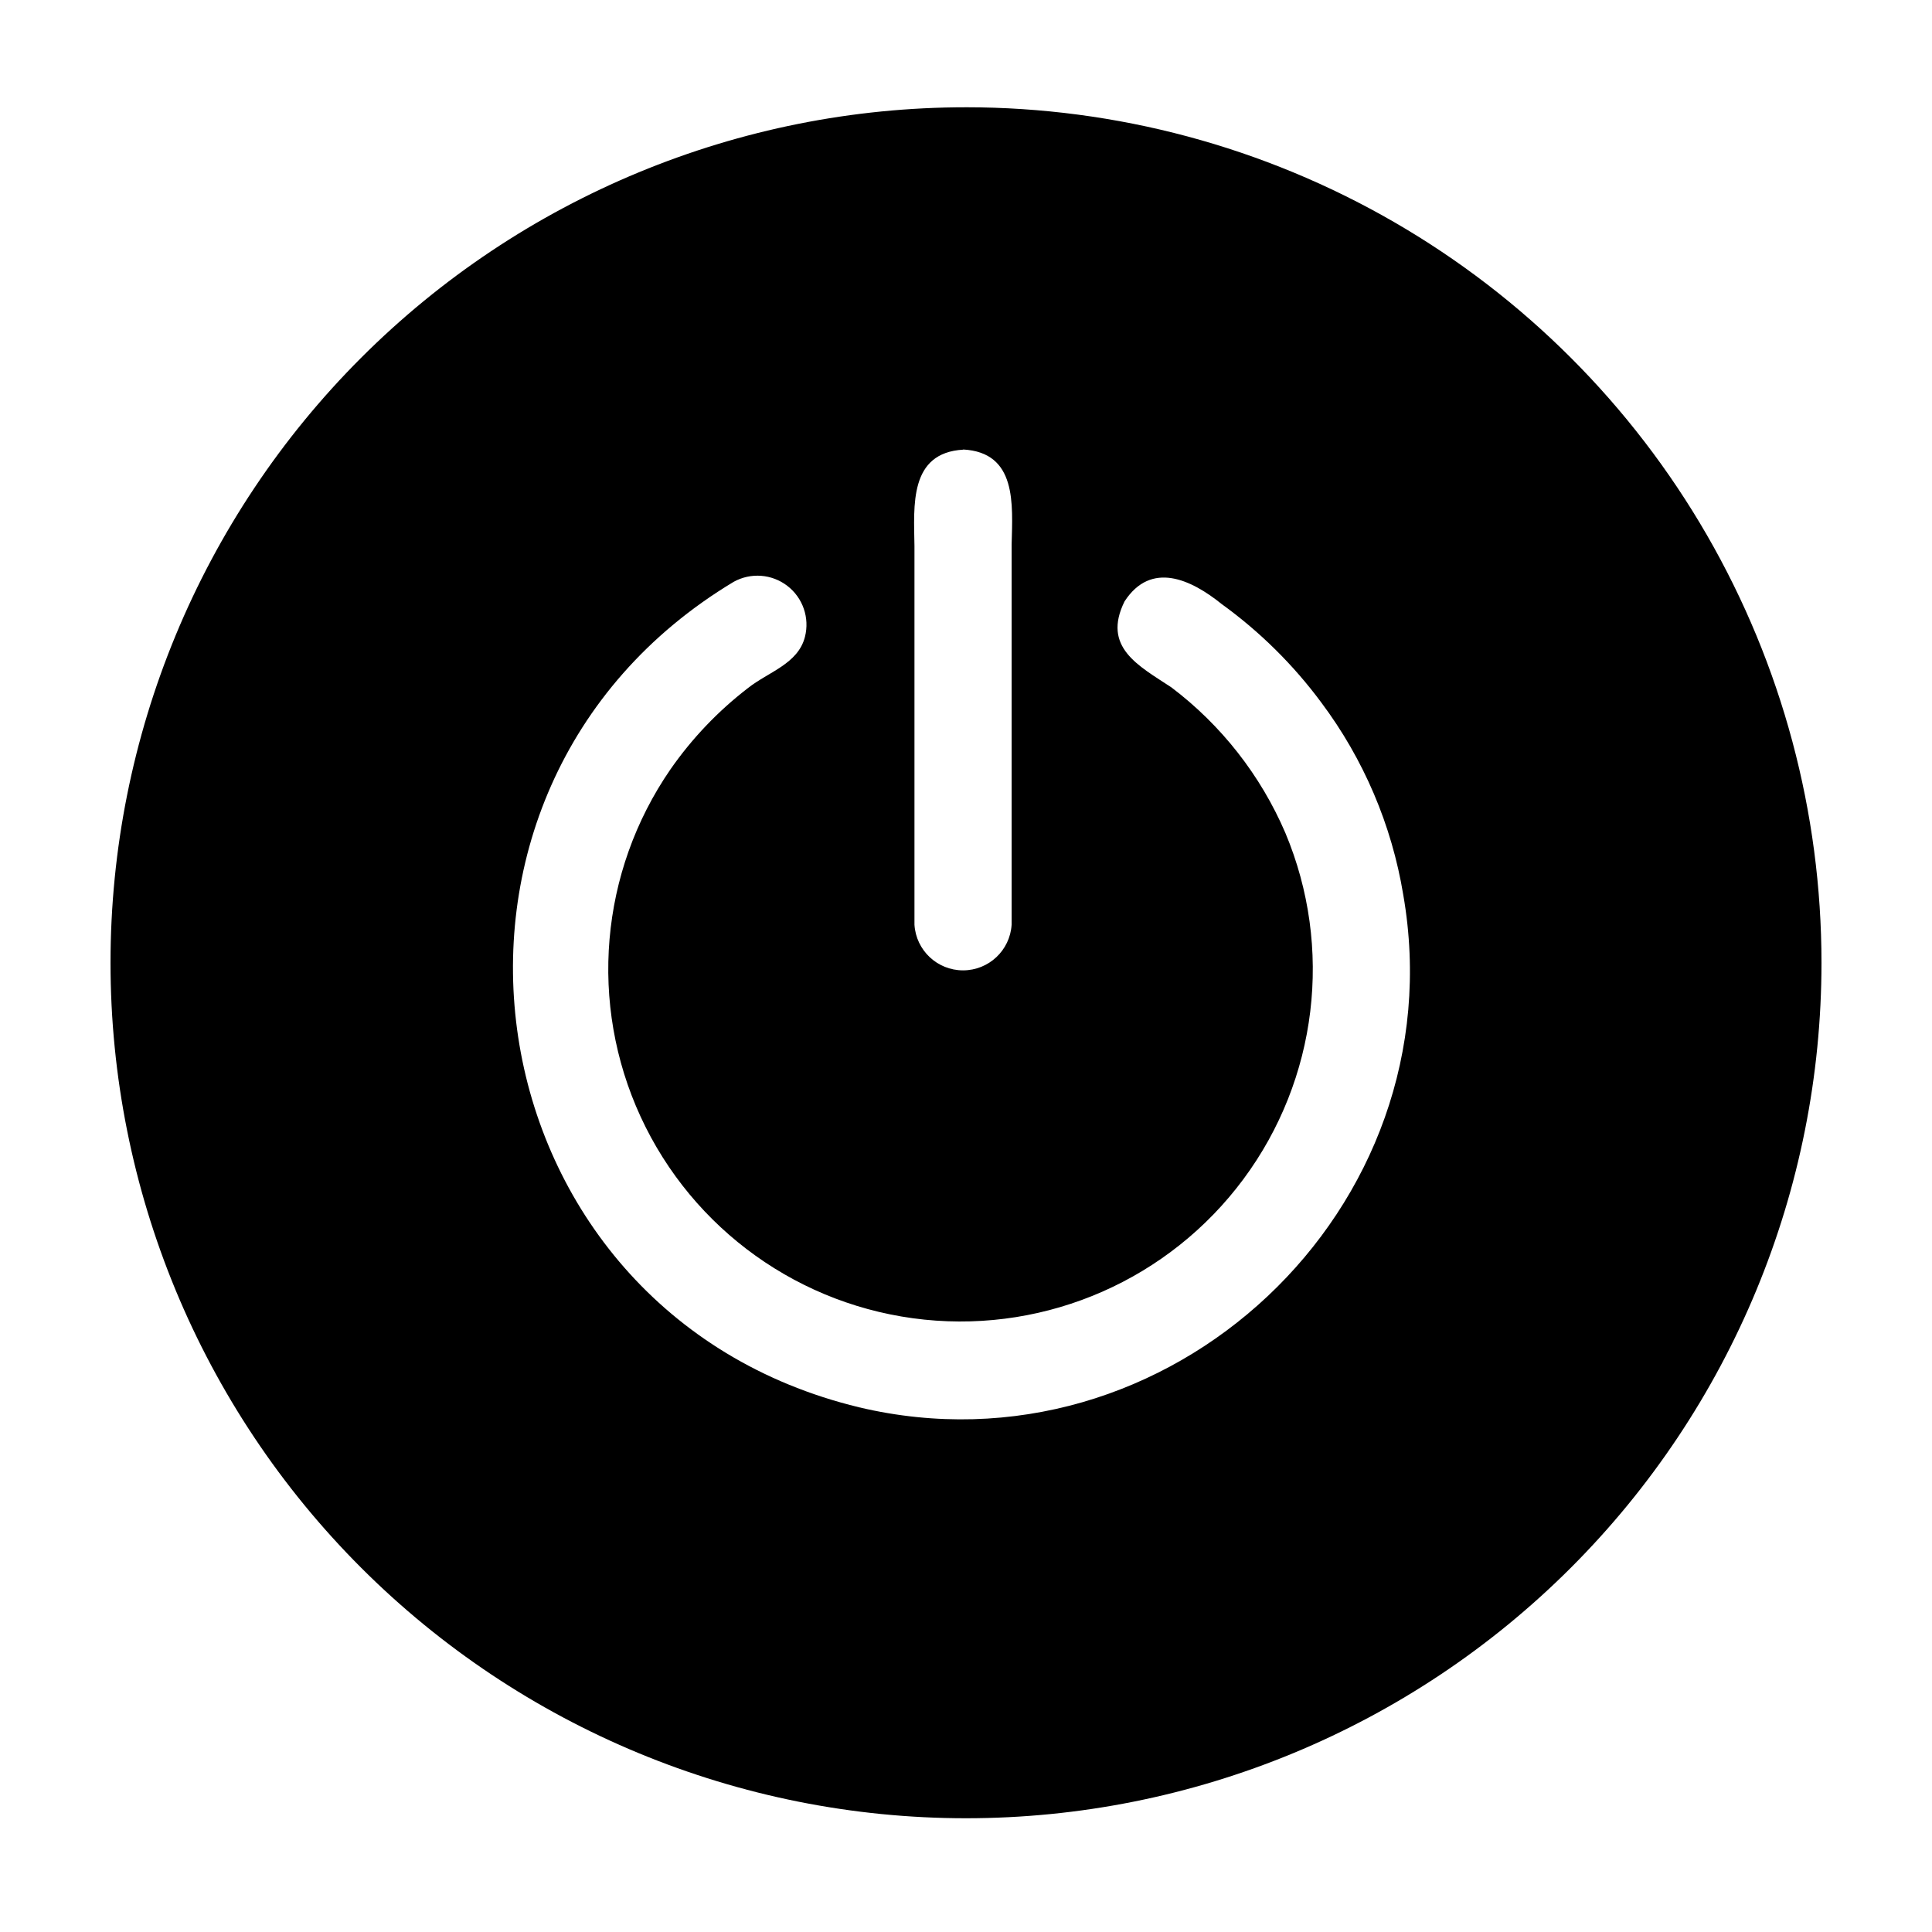
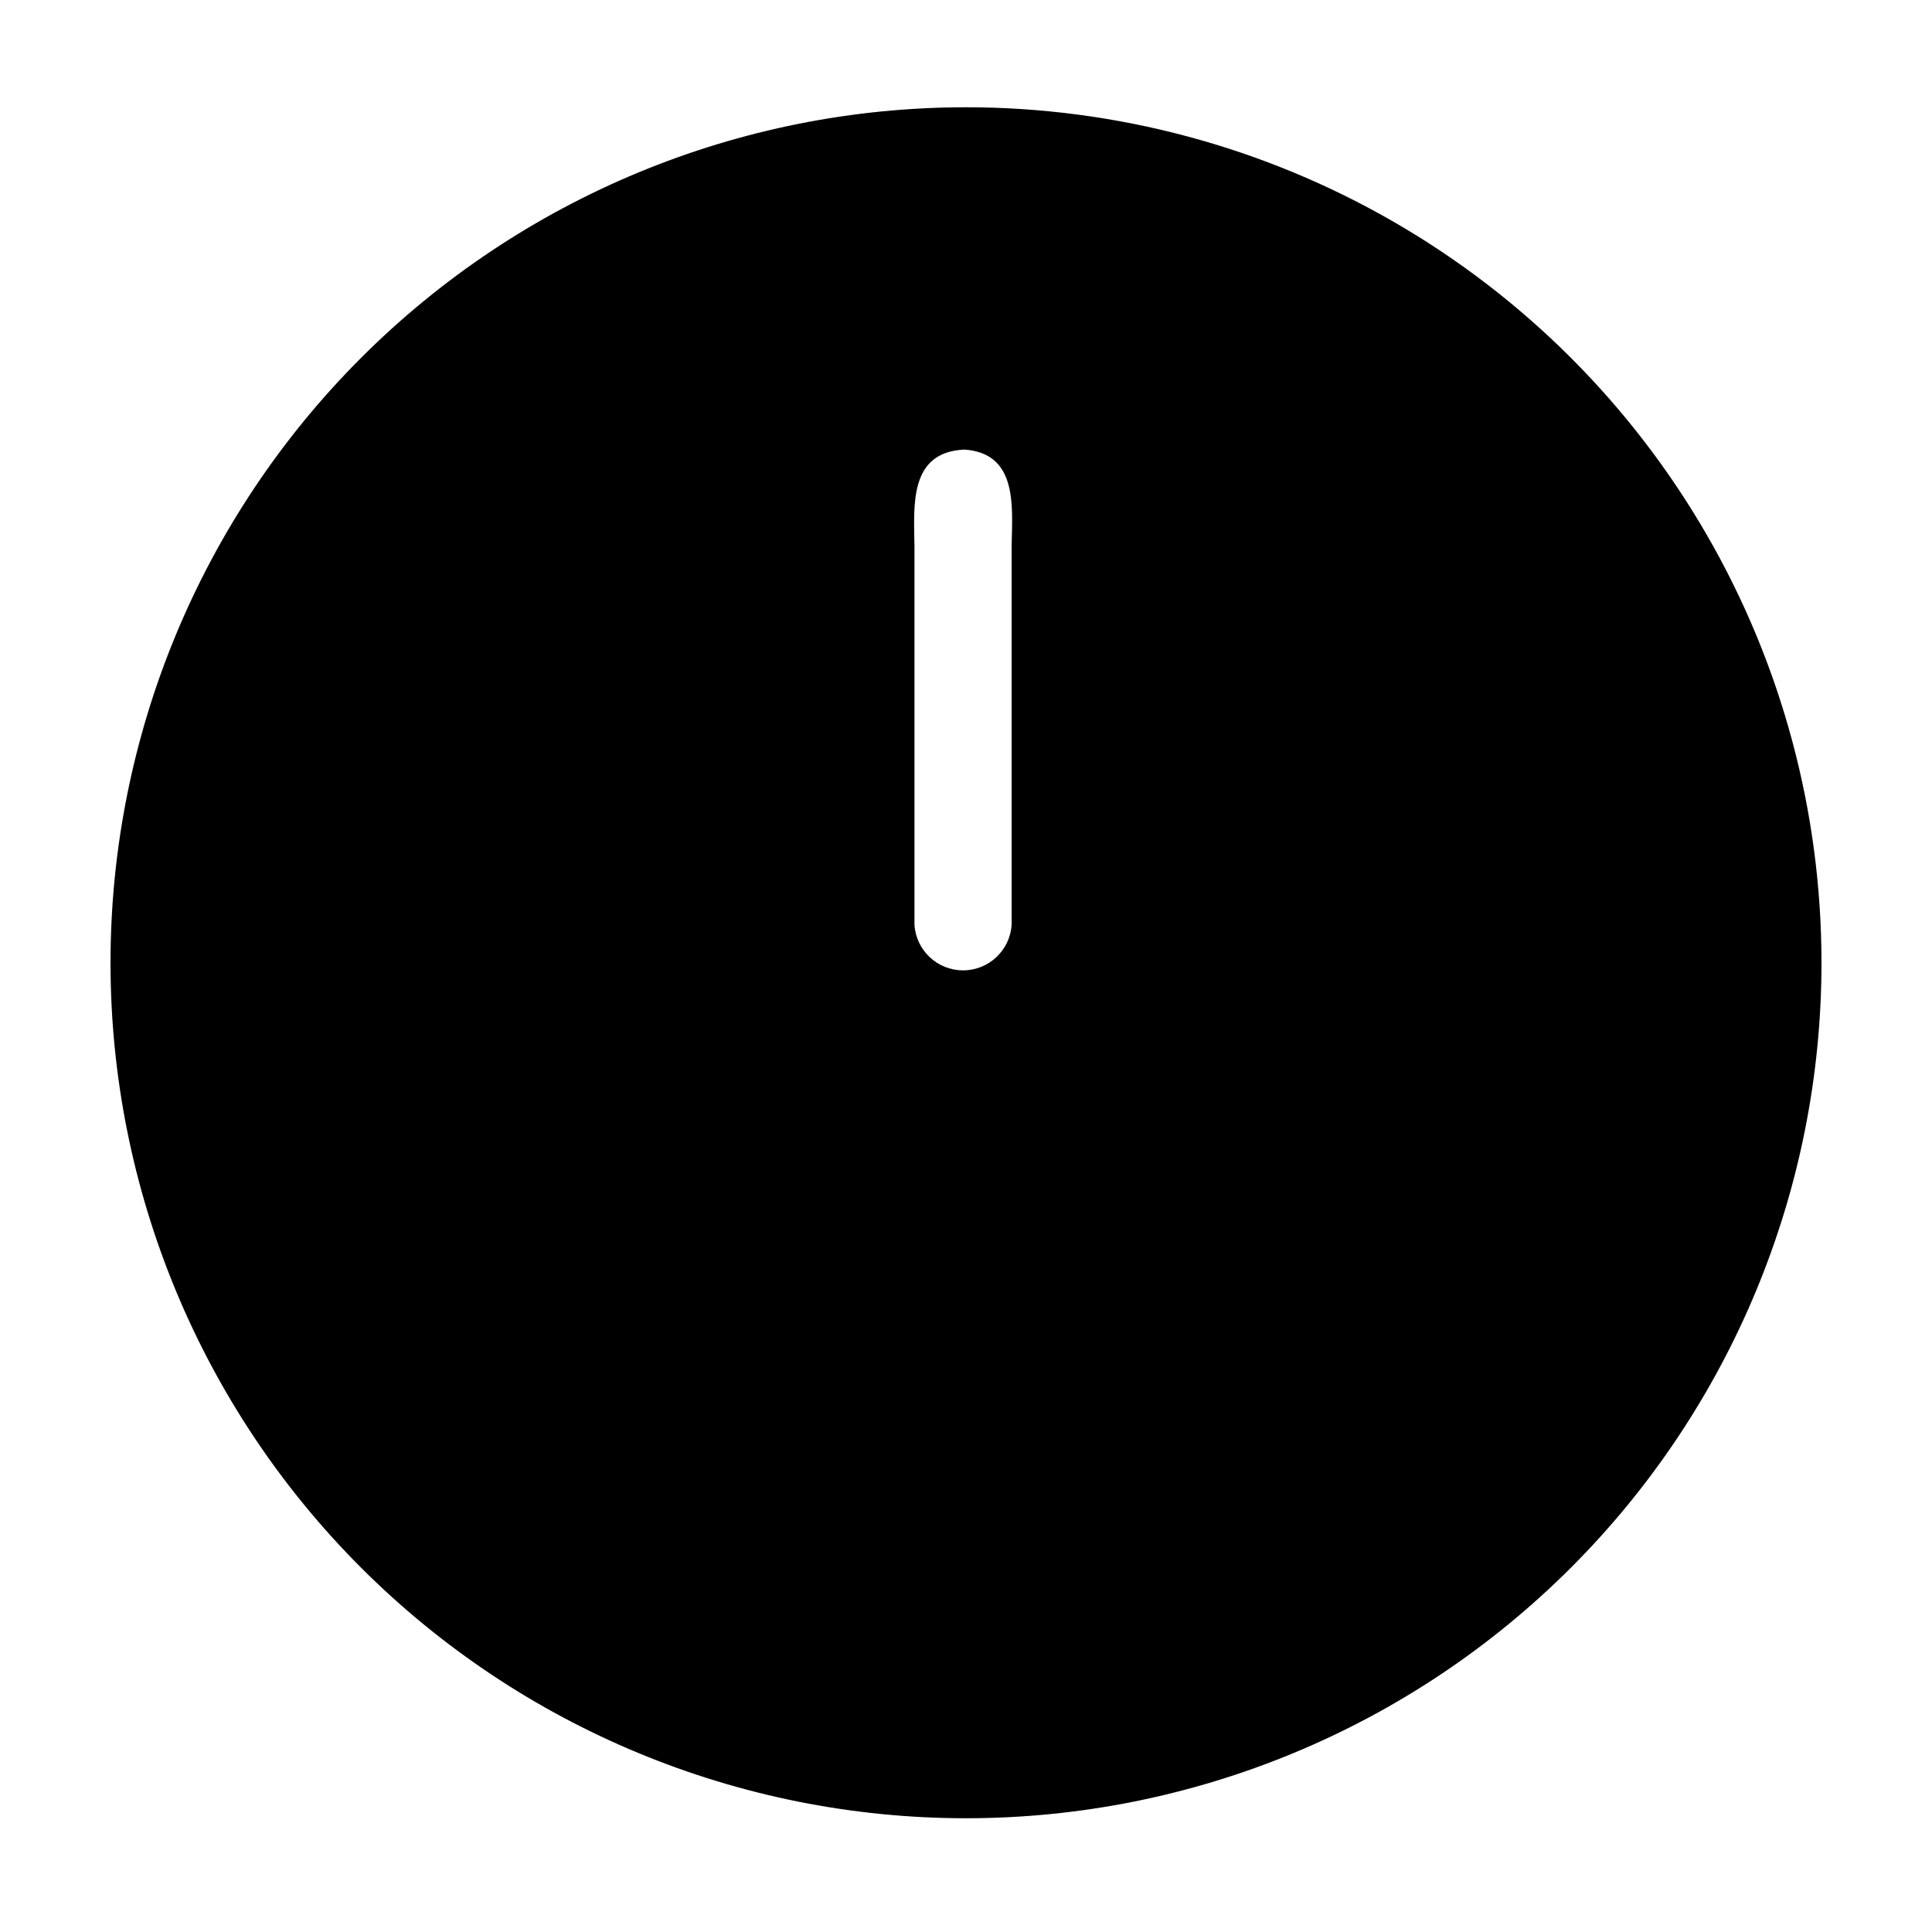
<svg xmlns="http://www.w3.org/2000/svg" fill="#000000" width="800px" height="800px" version="1.1" viewBox="144 144 512 512">
-   <path d="m400 172.43c-60.129 0-117.8 23.883-160.31 66.402-42.516 42.516-66.402 100.18-66.402 160.31s23.887 117.8 66.402 160.31 100.18 66.402 160.31 66.402c60.125 0 117.79-23.887 160.31-66.402 42.52-42.516 66.402-100.18 66.402-160.31 0-39.797-10.473-78.891-30.371-113.36-19.898-34.465-48.52-63.086-82.984-82.984-34.465-19.898-73.559-30.371-113.36-30.371zm-0.805 90.688c14.359 0.754 13.148 14.508 12.898 25.191v100.76l-0.004-0.004c-0.426 6.797-6.062 12.09-12.871 12.09-6.812 0-12.449-5.293-12.875-12.09v-100.36c-0.148-10.68-1.461-24.738 12.949-25.543zm-27.562 253.82c-104.39-25.191-125.35-163.39-33.199-218.75 4.531-2.508 10.121-2.086 14.227 1.078 4.102 3.16 5.934 8.457 4.664 13.48-1.812 7.203-9.723 9.32-15.113 13.602-7.918 6.09-14.852 13.363-20.555 21.566-18.691 27.148-21.68 62.141-7.867 92.066 13.816 29.926 42.387 50.348 75.172 53.734 32.789 3.387 64.93-10.77 84.566-37.242 19.637-26.473 23.859-61.34 11.109-91.734-6.555-15.27-16.973-28.57-30.227-38.59-8.715-5.742-18.391-10.629-12.395-22.773 7.055-10.832 17.684-5.793 25.746 0.707 10.086 7.293 18.992 16.094 26.398 26.098 11.219 14.988 18.668 32.461 21.715 50.934 14.508 83.18-62.27 155.27-144.24 135.83z" />
+   <path d="m400 172.43c-60.129 0-117.8 23.883-160.31 66.402-42.516 42.516-66.402 100.18-66.402 160.31s23.887 117.8 66.402 160.31 100.18 66.402 160.31 66.402c60.125 0 117.79-23.887 160.31-66.402 42.52-42.516 66.402-100.18 66.402-160.31 0-39.797-10.473-78.891-30.371-113.36-19.898-34.465-48.52-63.086-82.984-82.984-34.465-19.898-73.559-30.371-113.36-30.371zm-0.805 90.688c14.359 0.754 13.148 14.508 12.898 25.191v100.76l-0.004-0.004c-0.426 6.797-6.062 12.09-12.871 12.09-6.812 0-12.449-5.293-12.875-12.09v-100.36c-0.148-10.68-1.461-24.738 12.949-25.543zm-27.562 253.82z" />
</svg>